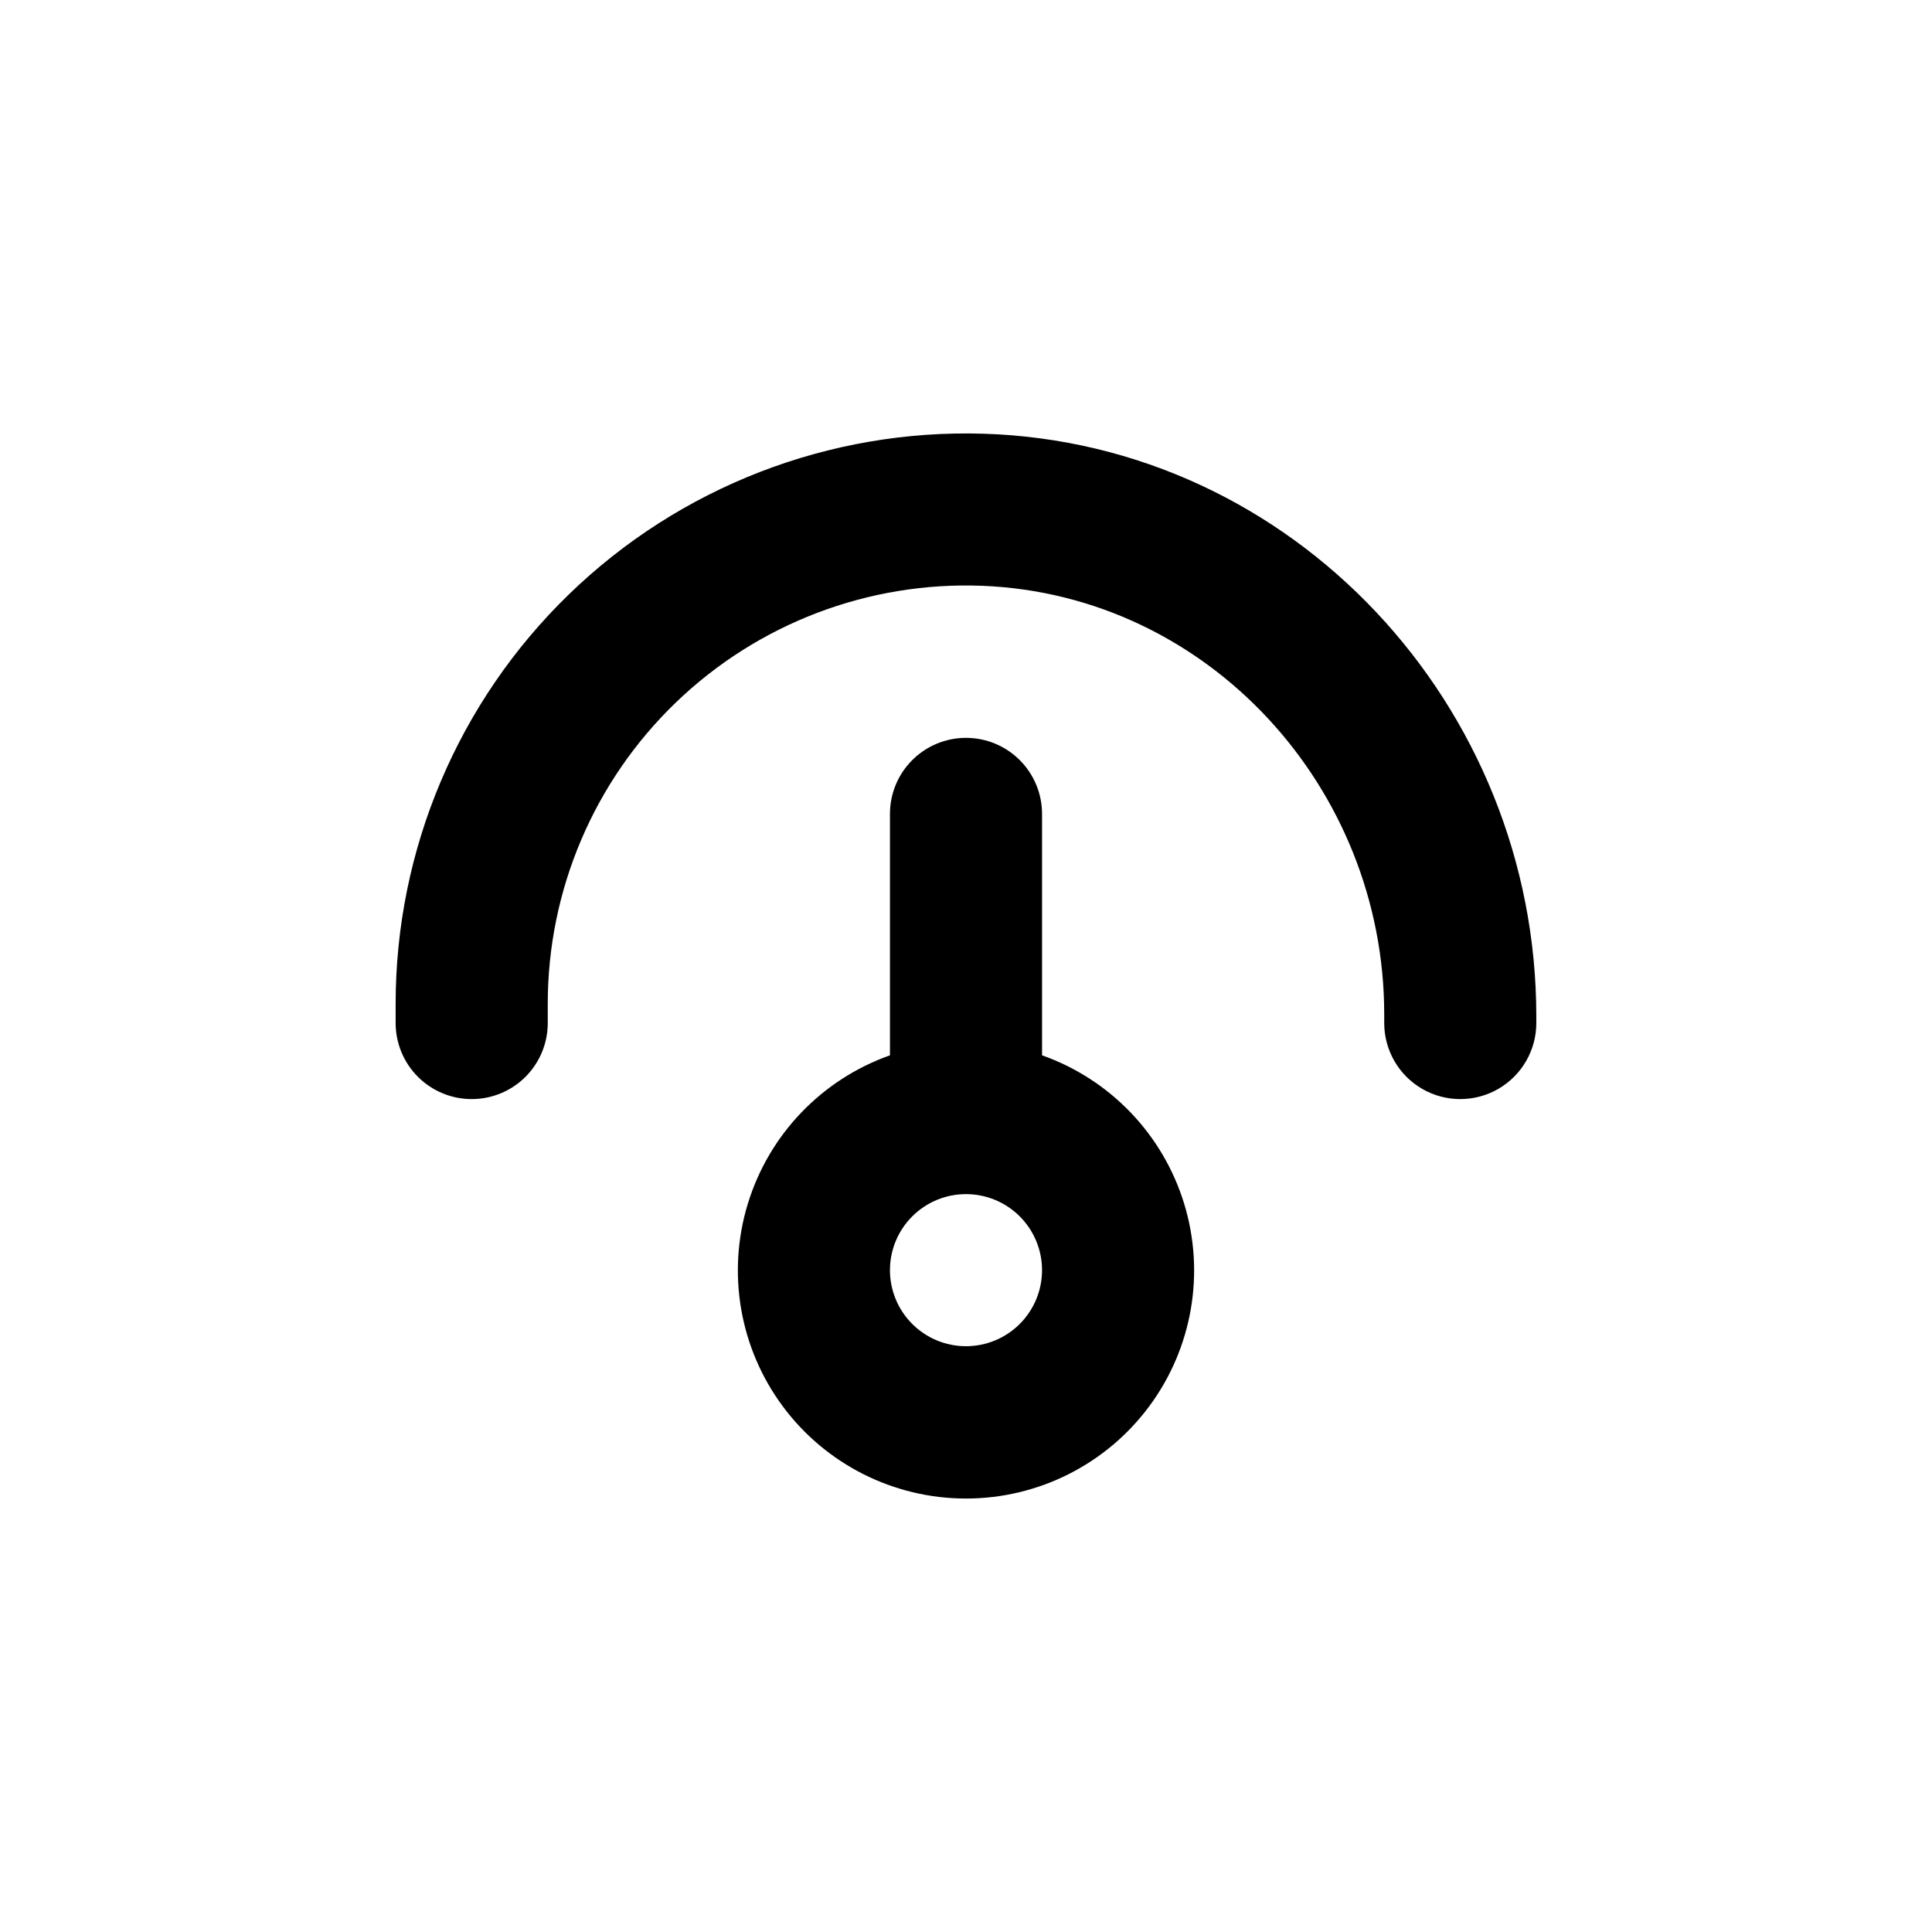
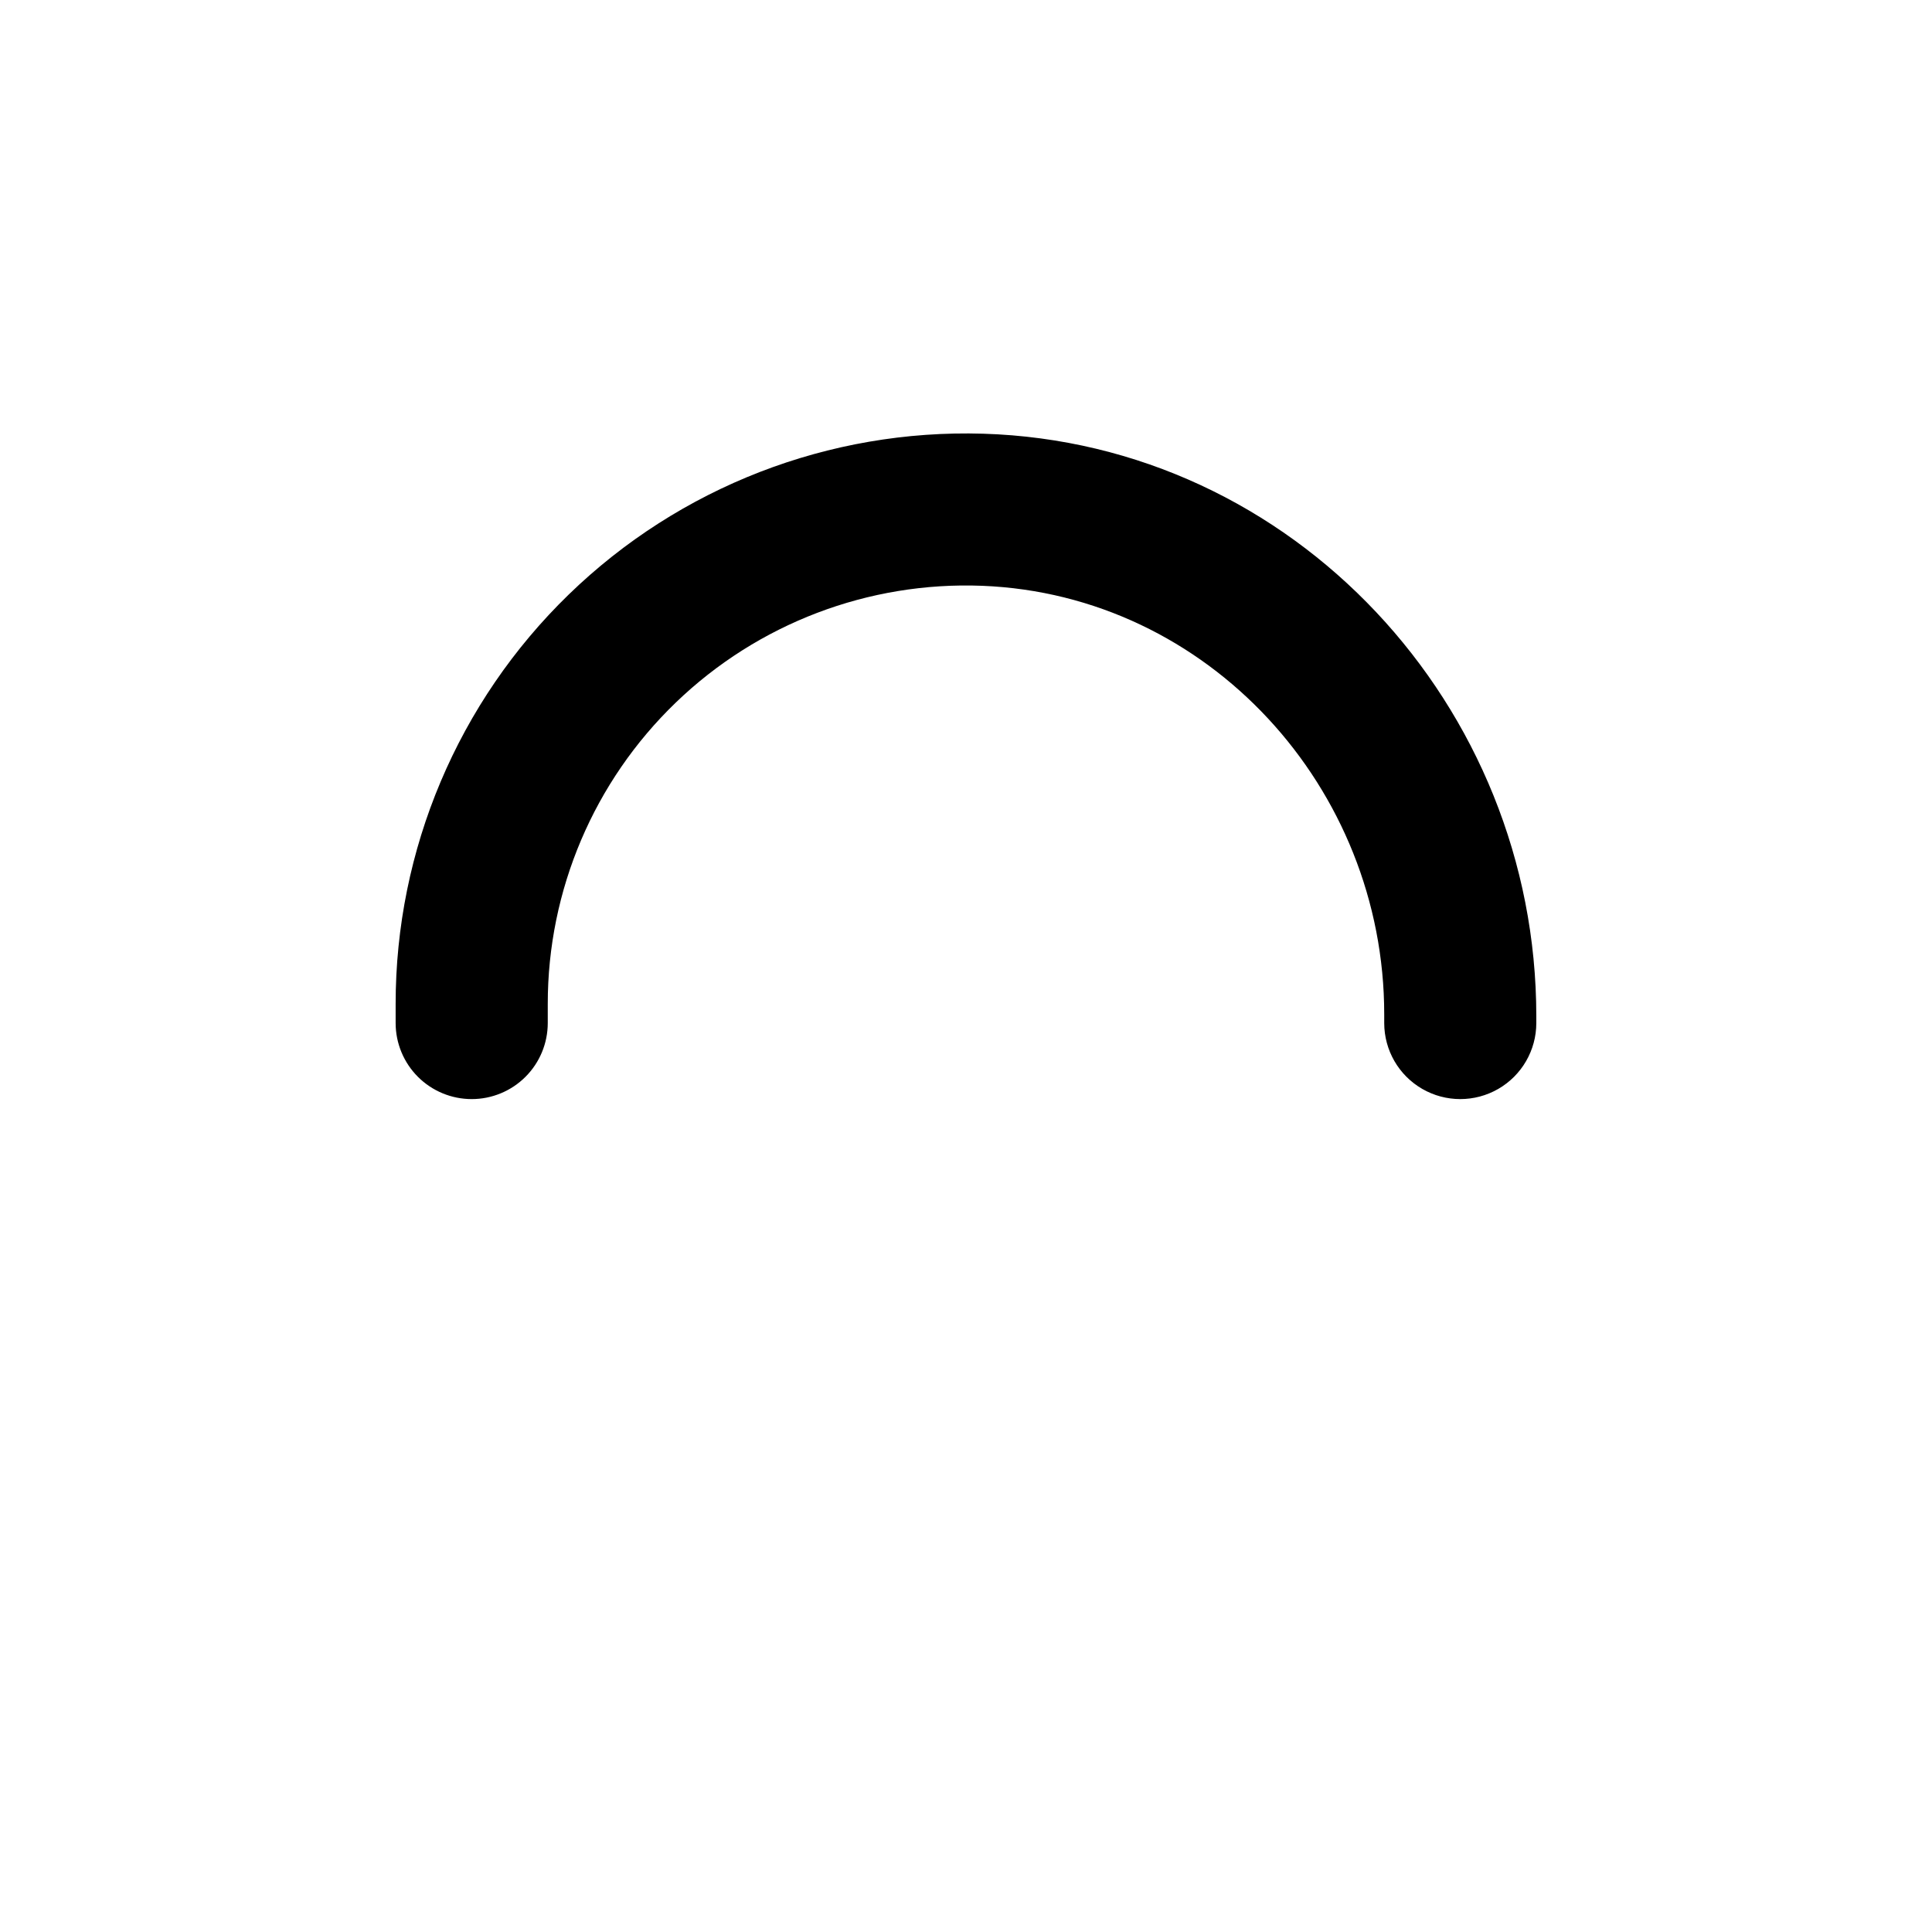
<svg xmlns="http://www.w3.org/2000/svg" fill="#000000" width="800px" height="800px" version="1.1" viewBox="144 144 512 512">
  <g>
-     <path d="m400 339.54c-5.348 0-10.473 2.121-14.25 5.902-3.781 3.777-5.902 8.902-5.902 14.25v63.98c-18.074 6.391-32.047 20.977-37.66 39.305-5.609 18.332-2.195 38.238 9.207 53.648 11.398 15.414 29.434 24.504 48.605 24.504 19.168 0 37.203-9.09 48.602-24.504 11.402-15.41 14.816-35.316 9.207-53.648-5.613-18.328-19.582-32.914-37.656-39.305v-63.98c0-5.348-2.125-10.473-5.902-14.25-3.781-3.781-8.906-5.902-14.25-5.902zm0 161.22c-5.348 0-10.473-2.125-14.25-5.902-3.781-3.781-5.902-8.906-5.902-14.25 0-5.348 2.121-10.473 5.902-14.25 3.777-3.781 8.902-5.902 14.25-5.902 5.344 0 10.469 2.121 14.25 5.902 3.777 3.777 5.902 8.902 5.902 14.25 0 5.344-2.125 10.469-5.902 14.25-3.781 3.777-8.906 5.902-14.25 5.902z" />
    <path d="m269.01 435.27c5.344 0 10.473-2.125 14.25-5.902 3.781-3.781 5.902-8.906 5.902-14.25v-5.039c-0.023-30.152 12.242-59.016 33.965-79.926 21.719-20.914 51.023-32.078 81.156-30.91 59.953 2.367 106.55 53.555 106.55 113.56v2.316c0 7.199 3.84 13.852 10.078 17.453 6.234 3.598 13.914 3.598 20.152 0 6.234-3.602 10.074-10.254 10.074-17.453v-1.812c0-82.273-64.336-151.85-146.56-154.37-40.871-1.242-80.504 14.133-109.85 42.613-29.348 28.48-45.898 67.637-45.879 108.53v5.039c0 5.344 2.125 10.469 5.902 14.25 3.781 3.777 8.906 5.902 14.25 5.902z" />
  </g>
</svg>